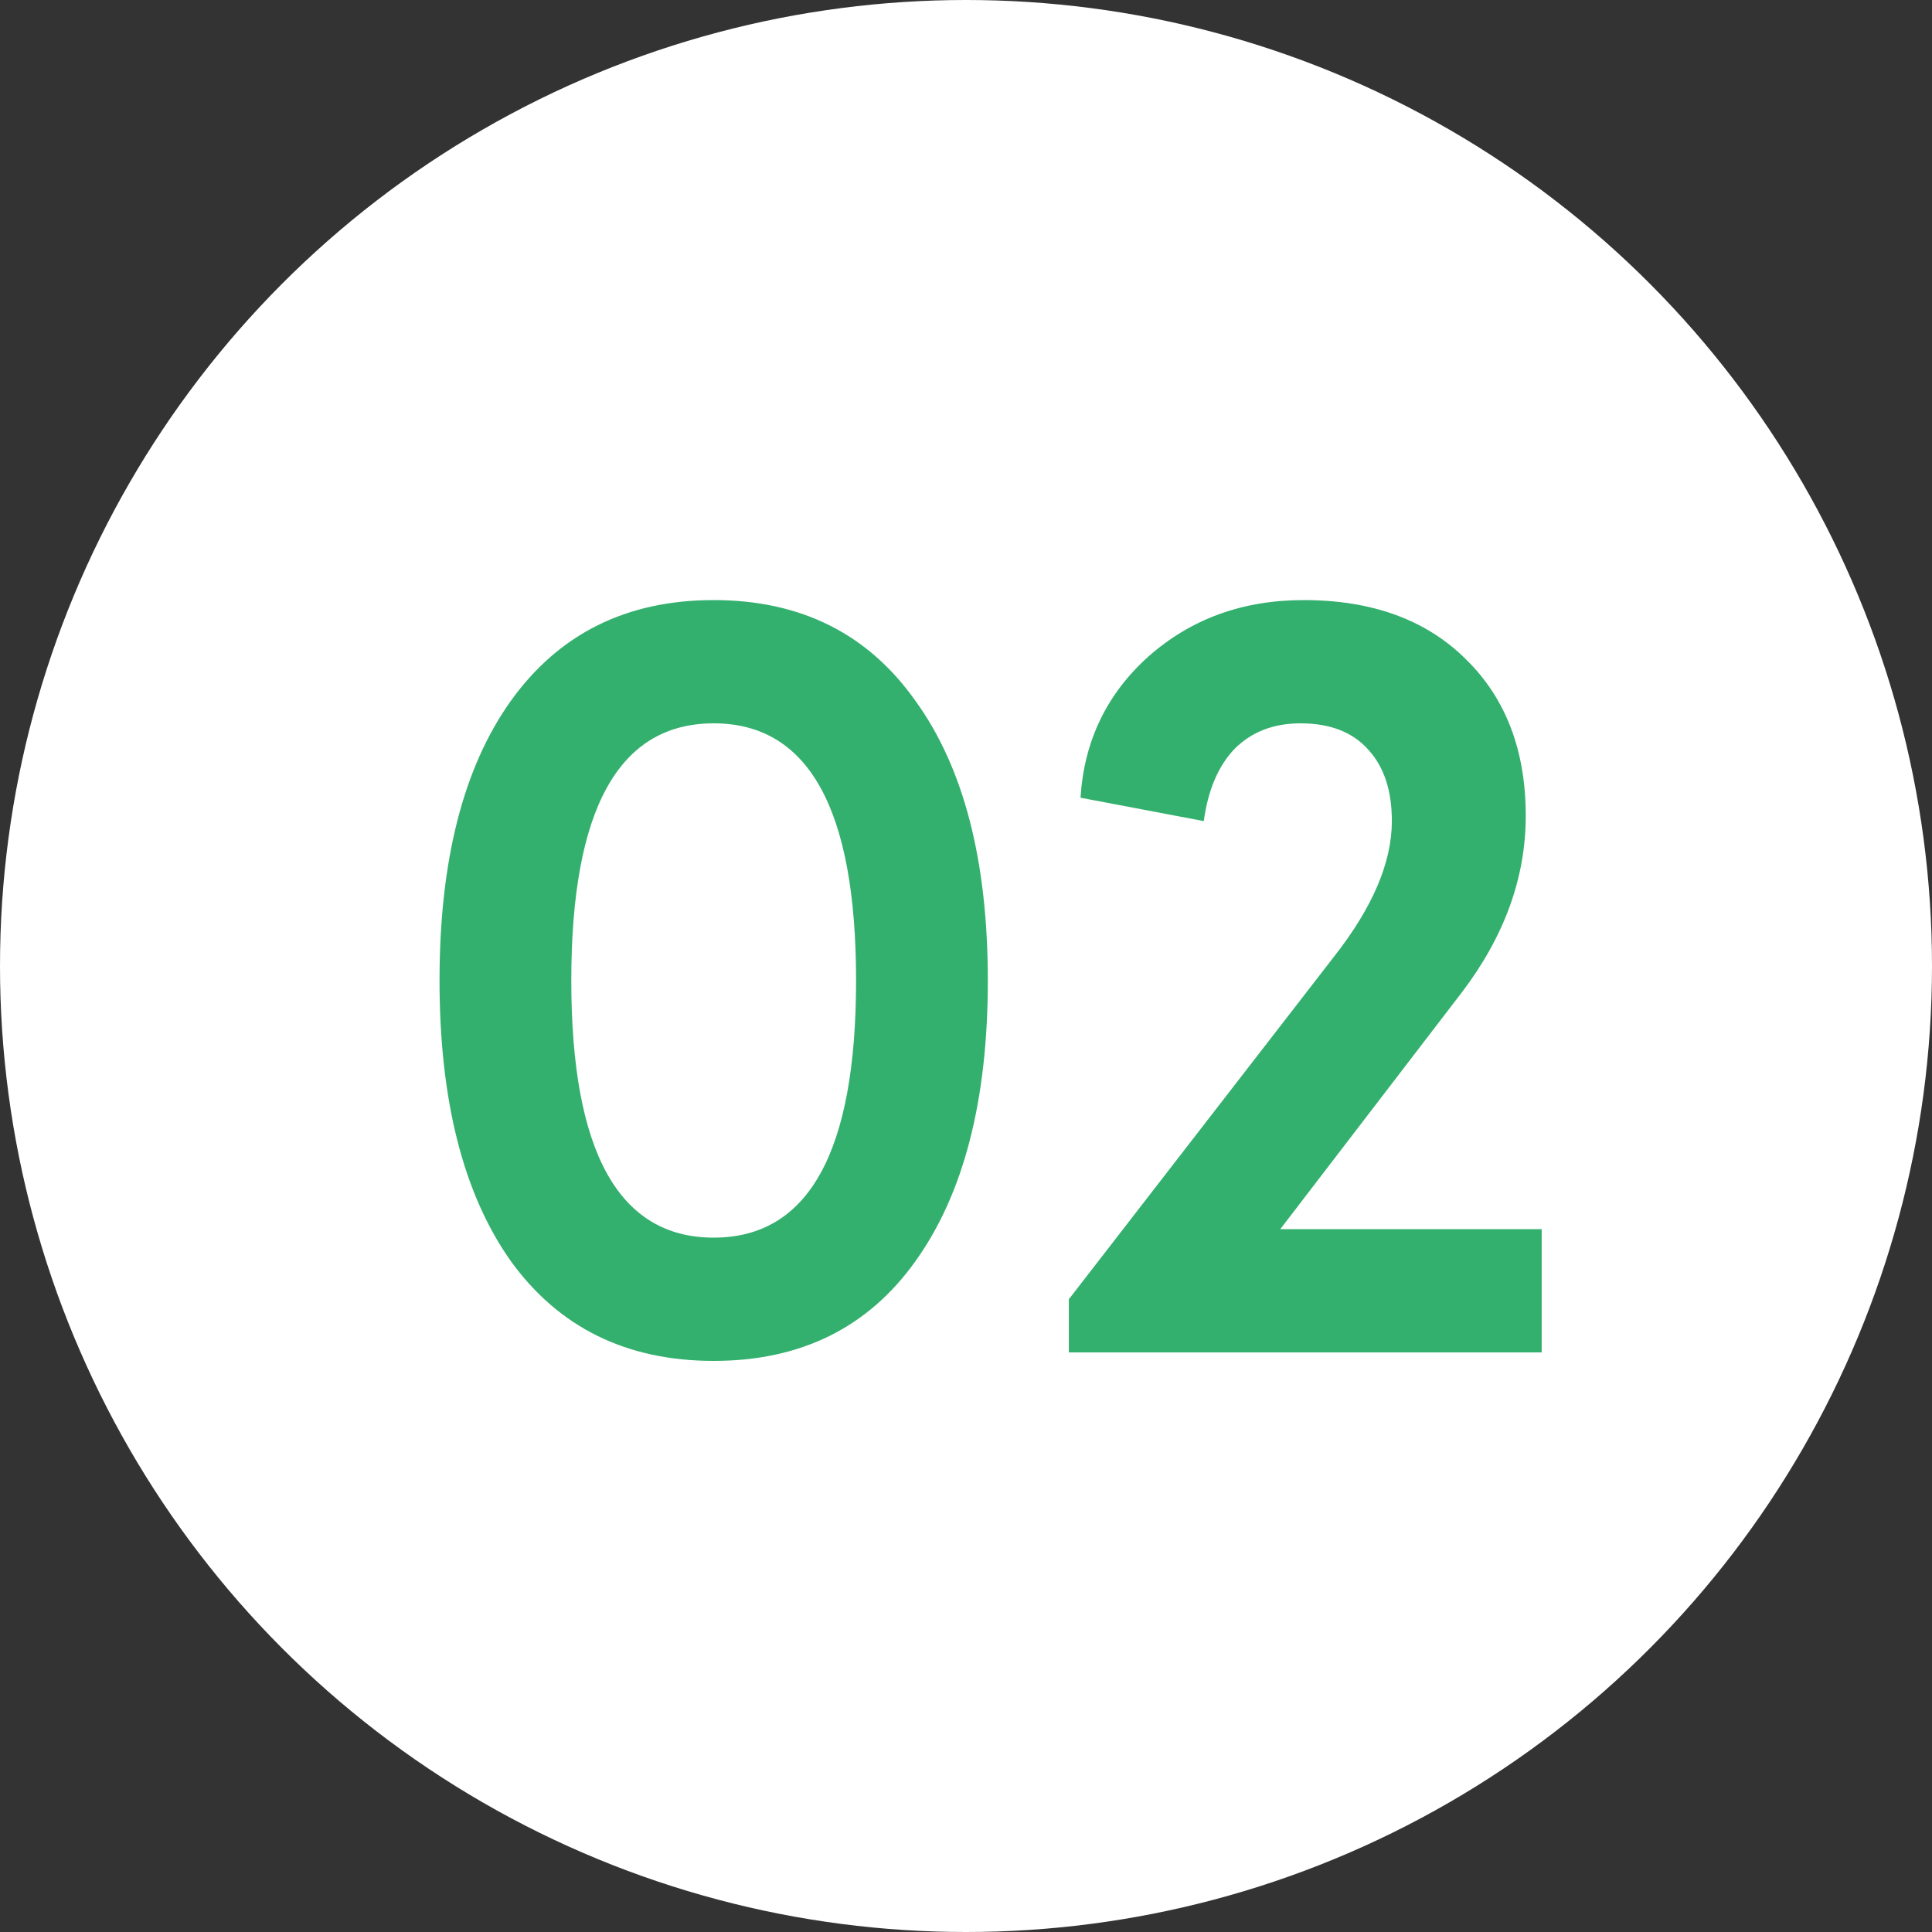
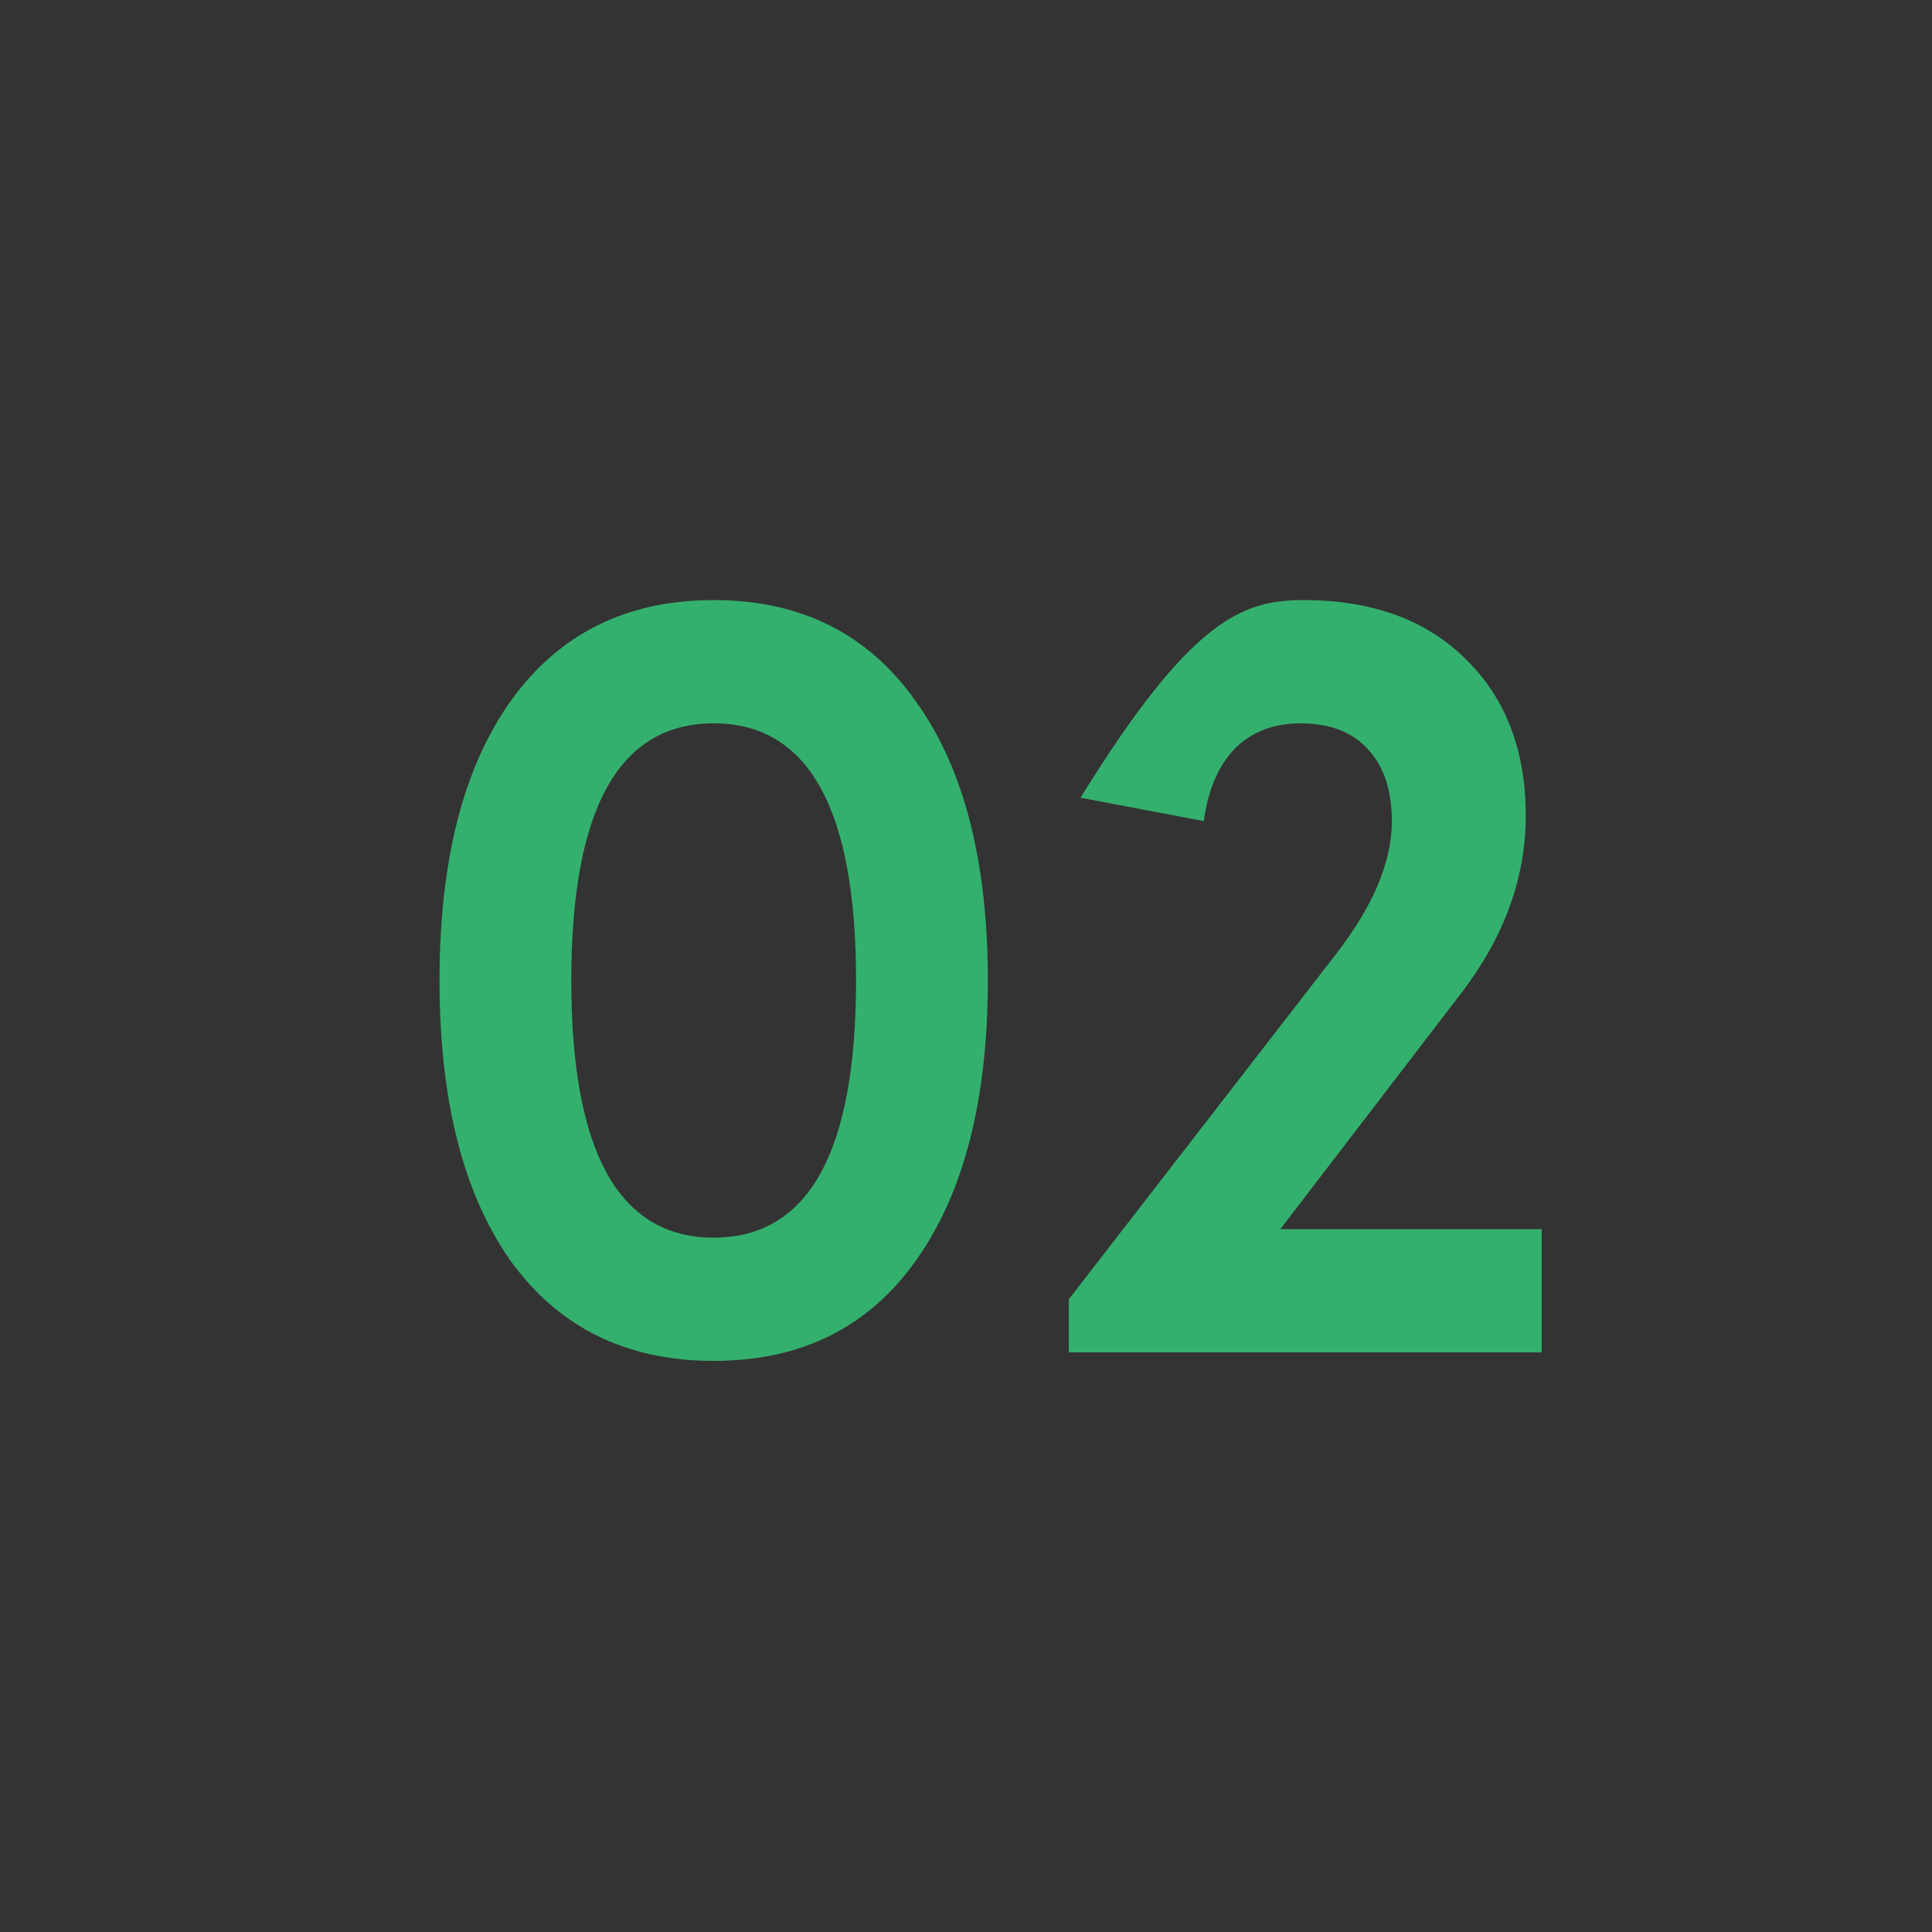
<svg xmlns="http://www.w3.org/2000/svg" width="40" height="40" viewBox="0 0 40 40" fill="none">
  <rect x="0" y="0" width="40" height="40" fill="#333333" stroke="none" />
-   <circle cx="20" cy="20" r="20" fill="white" />
-   <path d="M10.574 26.108C9.591 24.715 9.1 22.779 9.1 20.3C9.1 17.821 9.591 15.893 10.574 14.514C11.571 13.121 12.972 12.424 14.776 12.424C16.58 12.424 17.973 13.121 18.956 14.514C19.953 15.893 20.452 17.821 20.452 20.3C20.452 22.779 19.953 24.715 18.956 26.108C17.973 27.487 16.58 28.176 14.776 28.176C12.972 28.176 11.571 27.487 10.574 26.108ZM14.776 25.624C16.741 25.624 17.724 23.849 17.724 20.3C17.724 16.751 16.741 14.976 14.776 14.976C12.811 14.976 11.828 16.751 11.828 20.3C11.828 23.849 12.811 25.624 14.776 25.624ZM22.129 28V26.9L27.629 19.794C28.421 18.782 28.817 17.851 28.817 17C28.817 16.369 28.655 15.878 28.333 15.526C28.01 15.159 27.541 14.976 26.925 14.976C26.367 14.976 25.913 15.152 25.561 15.504C25.223 15.856 25.011 16.355 24.923 17L22.371 16.516C22.444 15.343 22.913 14.367 23.779 13.59C24.659 12.813 25.729 12.424 26.991 12.424C28.413 12.424 29.535 12.835 30.357 13.656C31.178 14.463 31.589 15.541 31.589 16.89C31.589 18.166 31.149 19.383 30.269 20.542L26.507 25.448H31.919V28H22.129Z" fill="#34B06E" />
+   <path d="M10.574 26.108C9.591 24.715 9.1 22.779 9.1 20.3C9.1 17.821 9.591 15.893 10.574 14.514C11.571 13.121 12.972 12.424 14.776 12.424C16.58 12.424 17.973 13.121 18.956 14.514C19.953 15.893 20.452 17.821 20.452 20.3C20.452 22.779 19.953 24.715 18.956 26.108C17.973 27.487 16.58 28.176 14.776 28.176C12.972 28.176 11.571 27.487 10.574 26.108ZM14.776 25.624C16.741 25.624 17.724 23.849 17.724 20.3C17.724 16.751 16.741 14.976 14.776 14.976C12.811 14.976 11.828 16.751 11.828 20.3C11.828 23.849 12.811 25.624 14.776 25.624ZM22.129 28V26.9L27.629 19.794C28.421 18.782 28.817 17.851 28.817 17C28.817 16.369 28.655 15.878 28.333 15.526C28.01 15.159 27.541 14.976 26.925 14.976C26.367 14.976 25.913 15.152 25.561 15.504C25.223 15.856 25.011 16.355 24.923 17L22.371 16.516C24.659 12.813 25.729 12.424 26.991 12.424C28.413 12.424 29.535 12.835 30.357 13.656C31.178 14.463 31.589 15.541 31.589 16.89C31.589 18.166 31.149 19.383 30.269 20.542L26.507 25.448H31.919V28H22.129Z" fill="#34B06E" />
</svg>